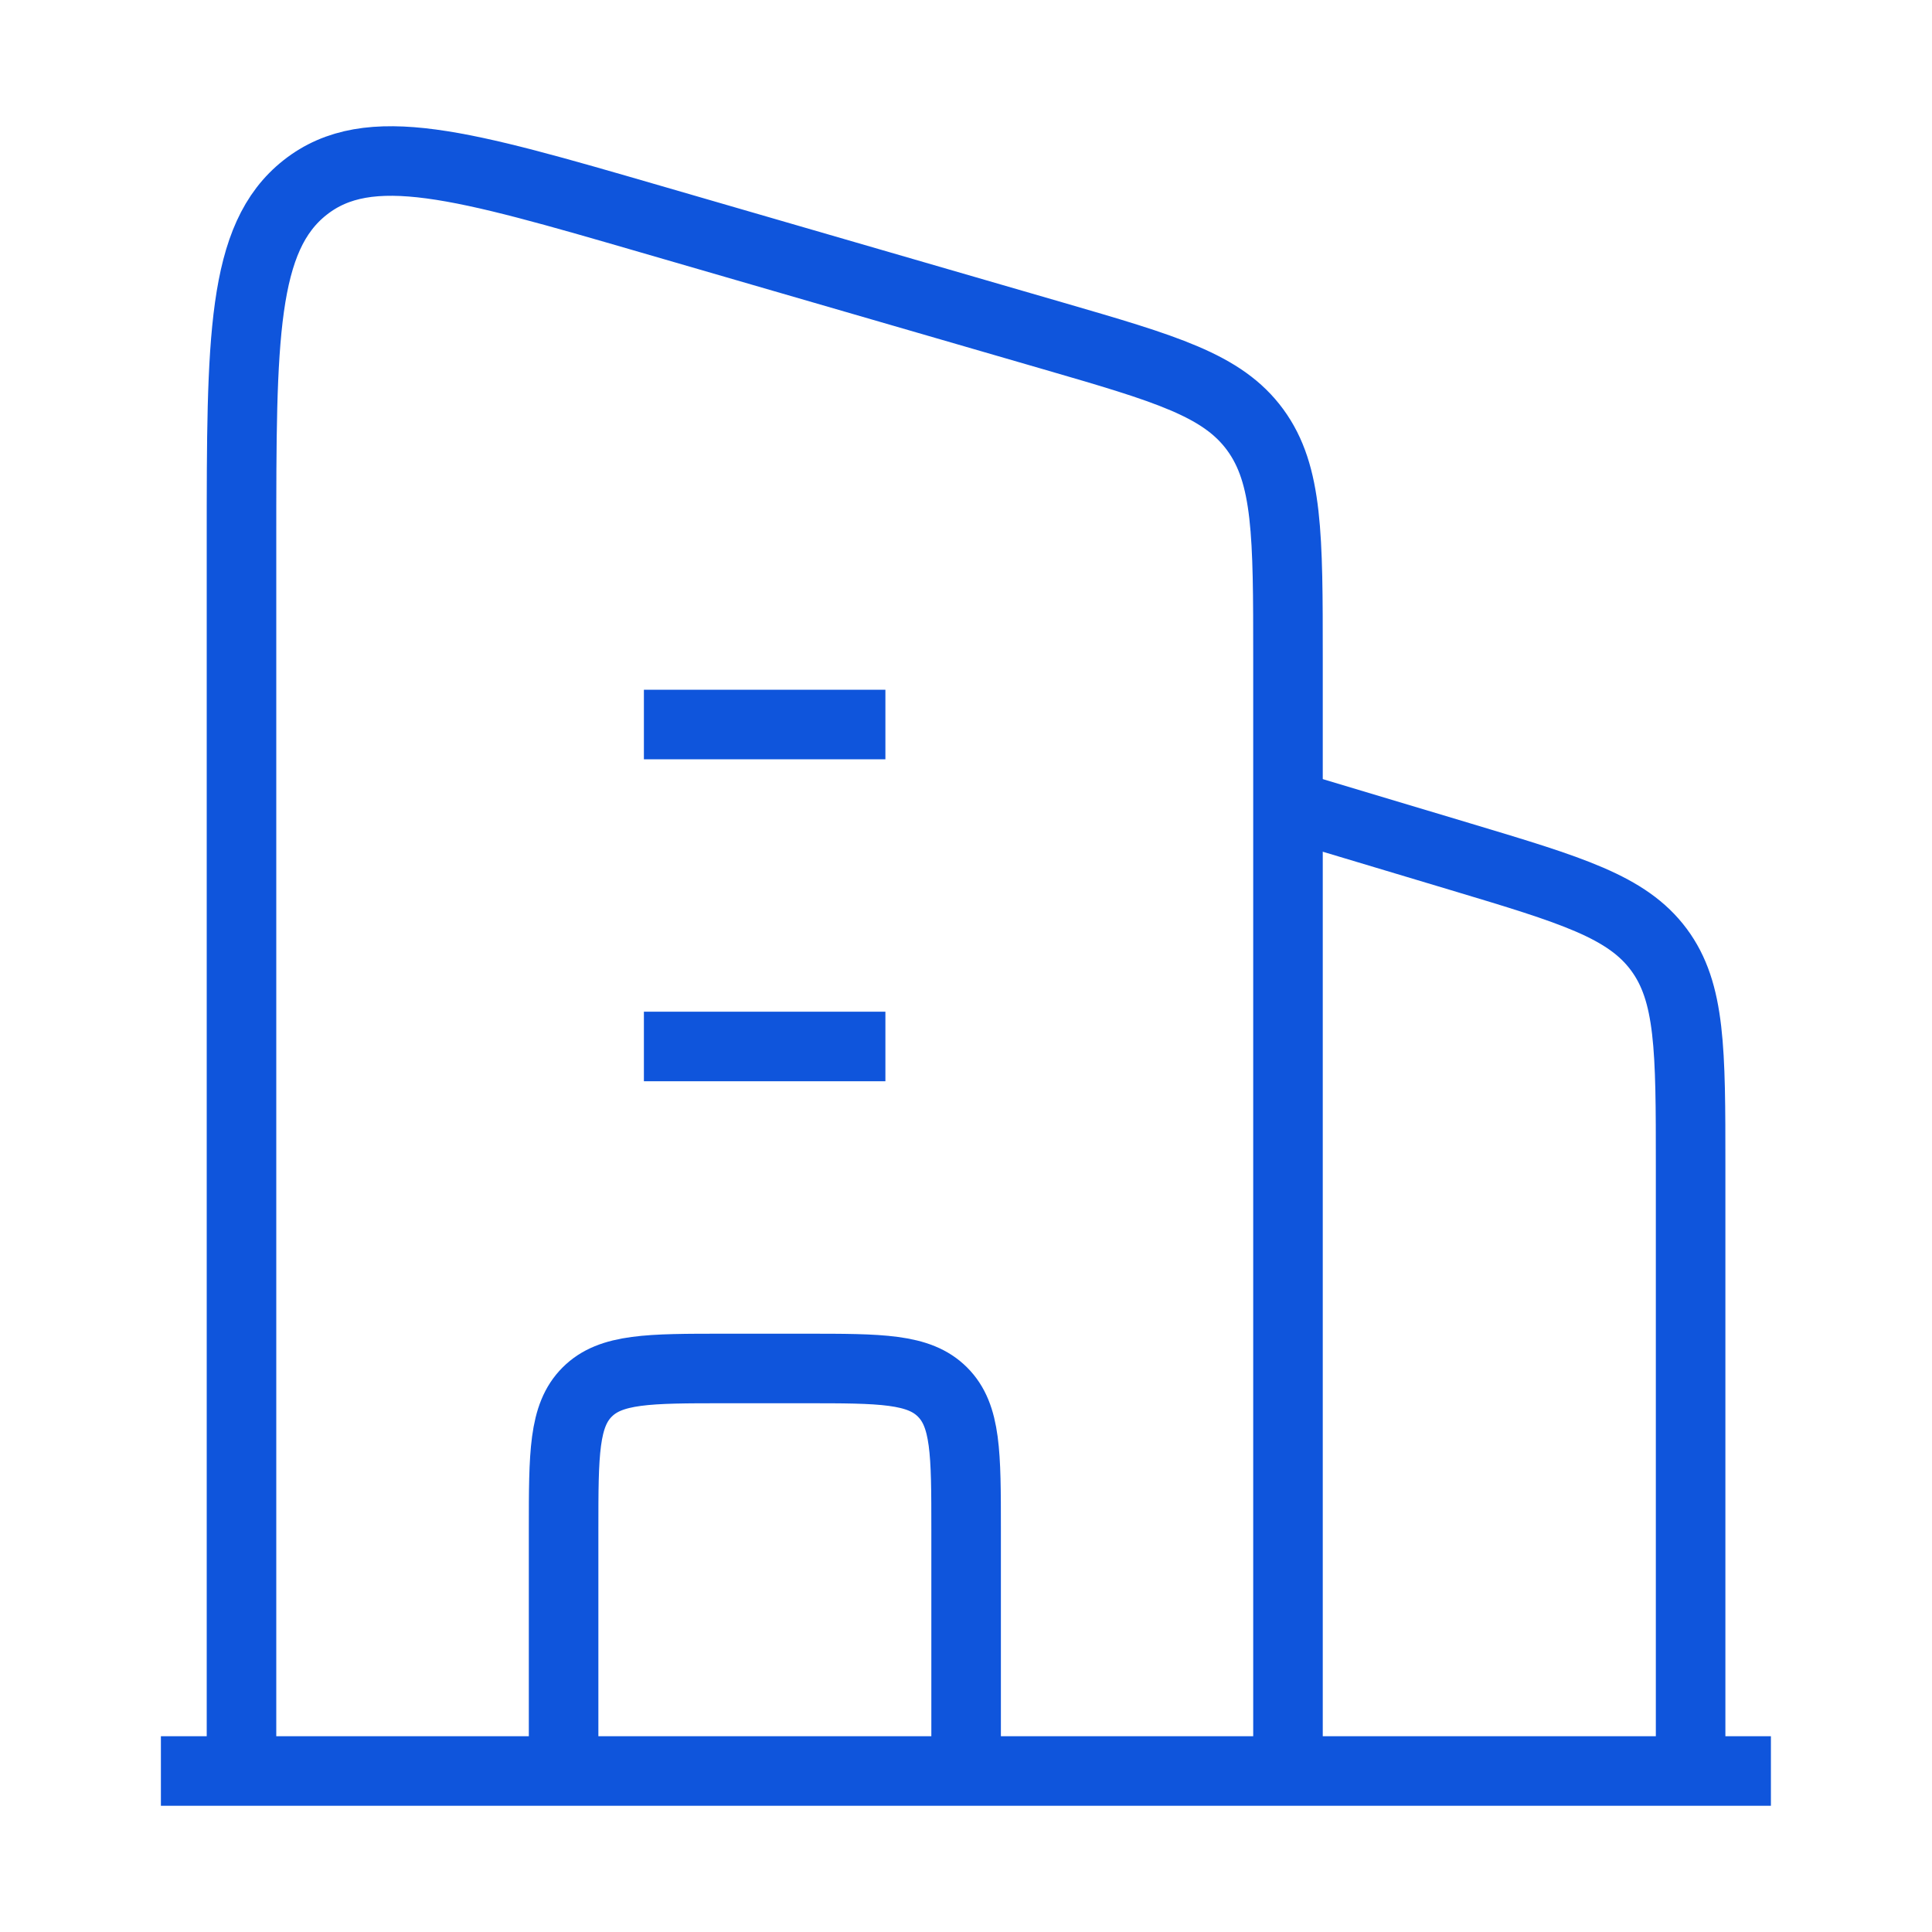
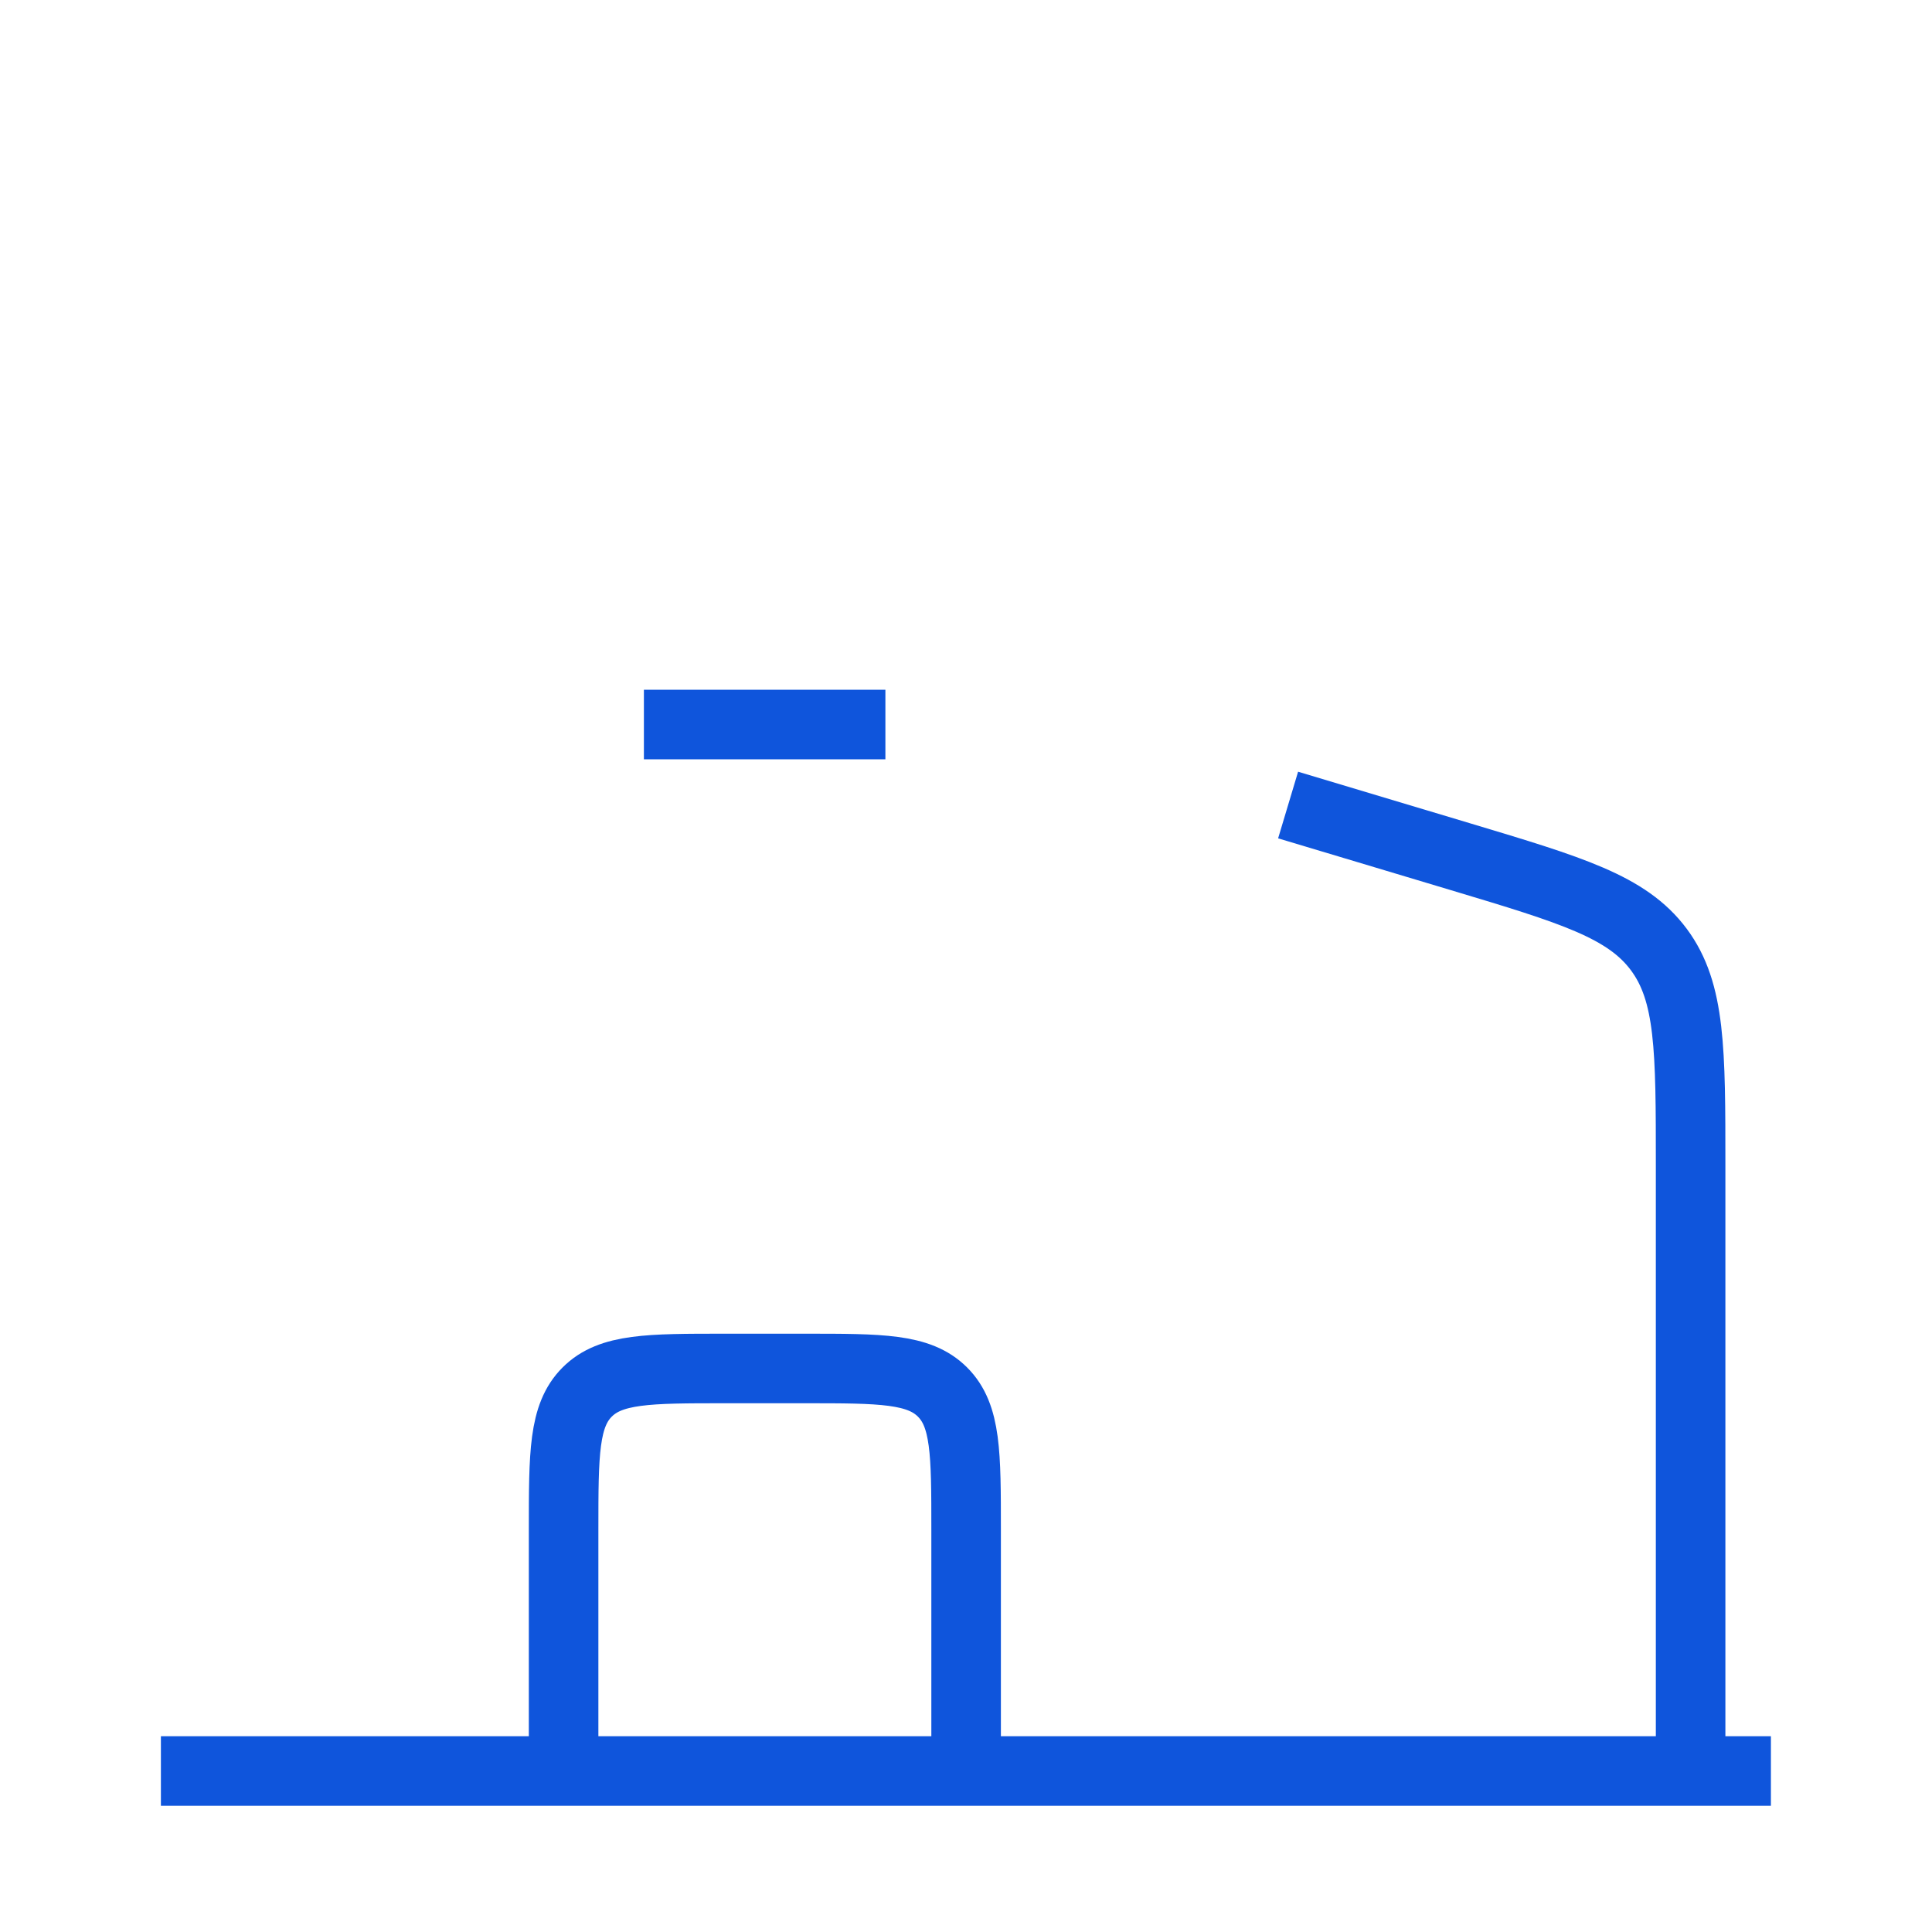
<svg xmlns="http://www.w3.org/2000/svg" width="50" height="50" viewBox="0 0 50 50" fill="none">
  <path d="M33.336 20.834L37.814 22.177C40.675 23.036 42.105 23.465 42.929 24.572C43.753 25.679 43.753 27.172 43.753 30.159V45.834" stroke="#0F55DC" stroke-width="1.8" stroke-linejoin="round" />
-   <path d="M16.664 18.75H22.914M16.664 27.083H22.914" stroke="#0F55DC" stroke-width="1.8" stroke-linejoin="round" />
+   <path d="M16.664 18.75H22.914M16.664 27.083" stroke="#0F55DC" stroke-width="1.8" stroke-linejoin="round" />
  <path d="M25.003 45.833V39.583C25.003 37.618 25.003 36.636 24.392 36.026C23.782 35.416 22.8 35.416 20.836 35.416H18.753C16.788 35.416 15.806 35.416 15.196 36.026C14.586 36.636 14.586 37.618 14.586 39.583V45.833" stroke="#0F55DC" stroke-width="1.8" stroke-linejoin="round" />
  <path d="M4.164 45.834H45.831" stroke="#0F55DC" stroke-width="1.8" stroke-linejoin="round" />
-   <path d="M6.25 45.834V13.995C6.25 8.764 6.25 6.148 7.898 4.851C9.547 3.553 11.974 4.258 16.828 5.667L27.245 8.69C30.174 9.541 31.639 9.966 32.486 11.125C33.333 12.283 33.333 13.862 33.333 17.018V45.834" stroke="#0F55DC" stroke-width="1.8" stroke-linejoin="round" />
</svg>